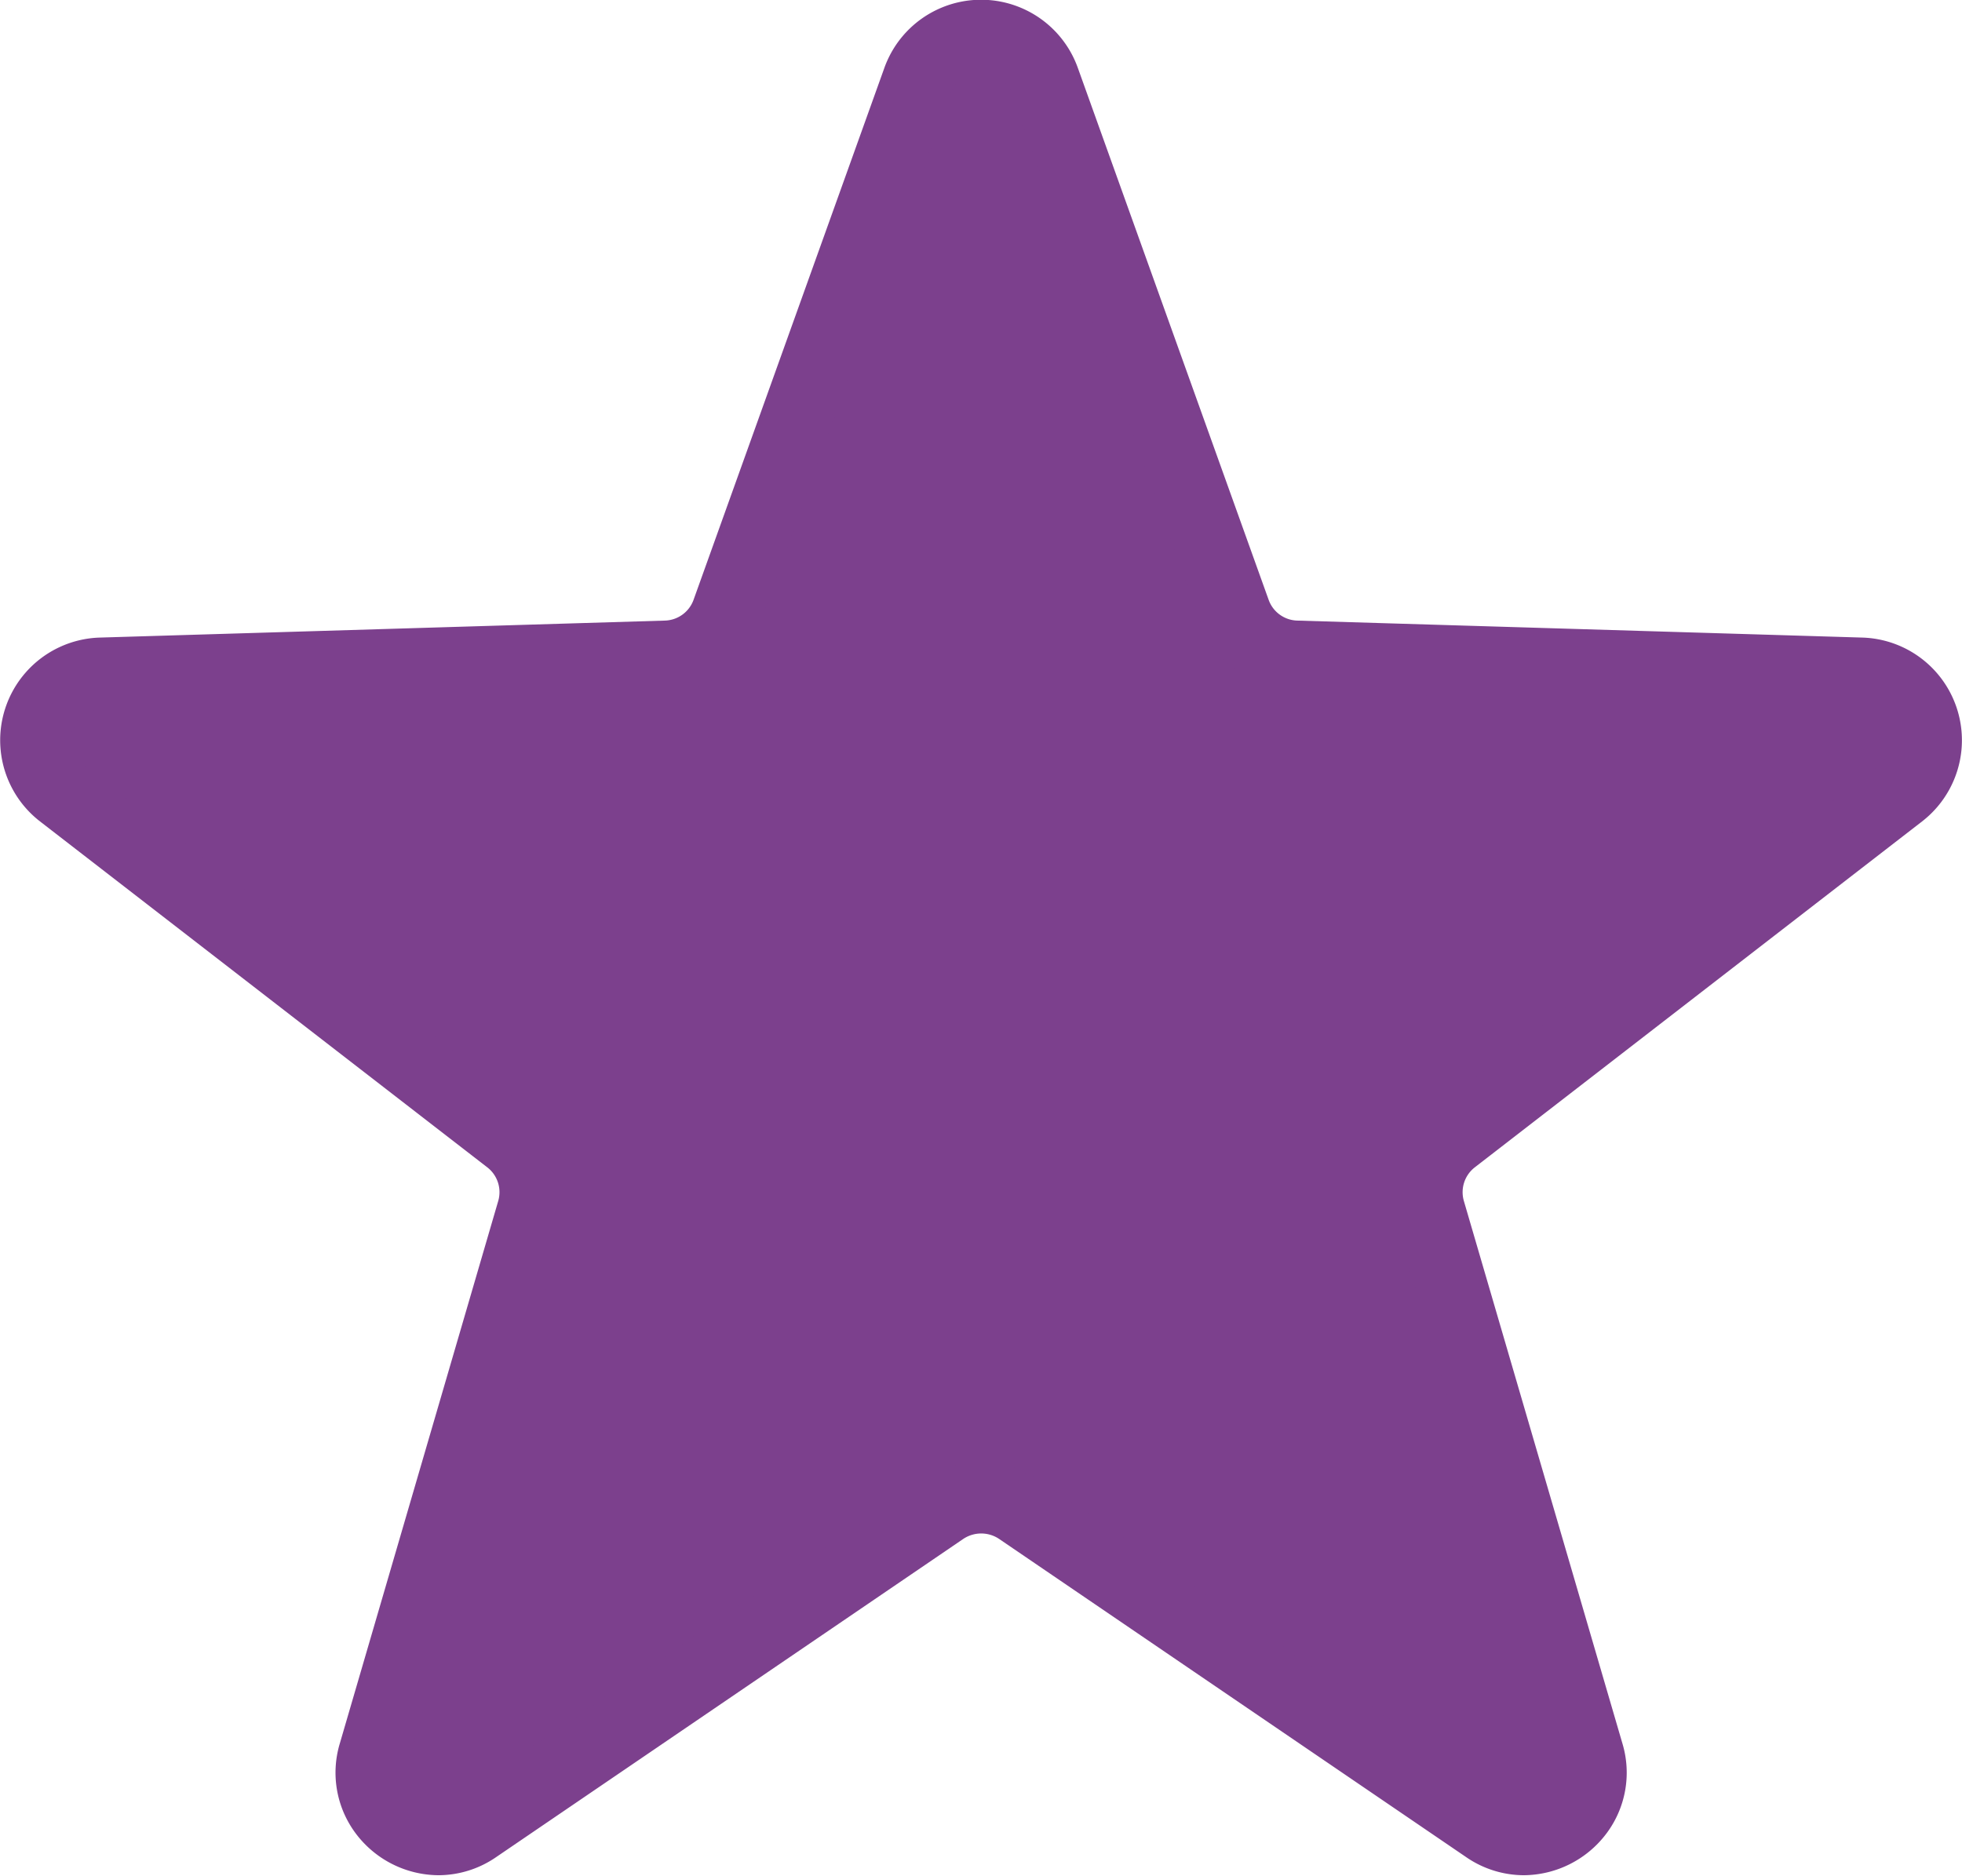
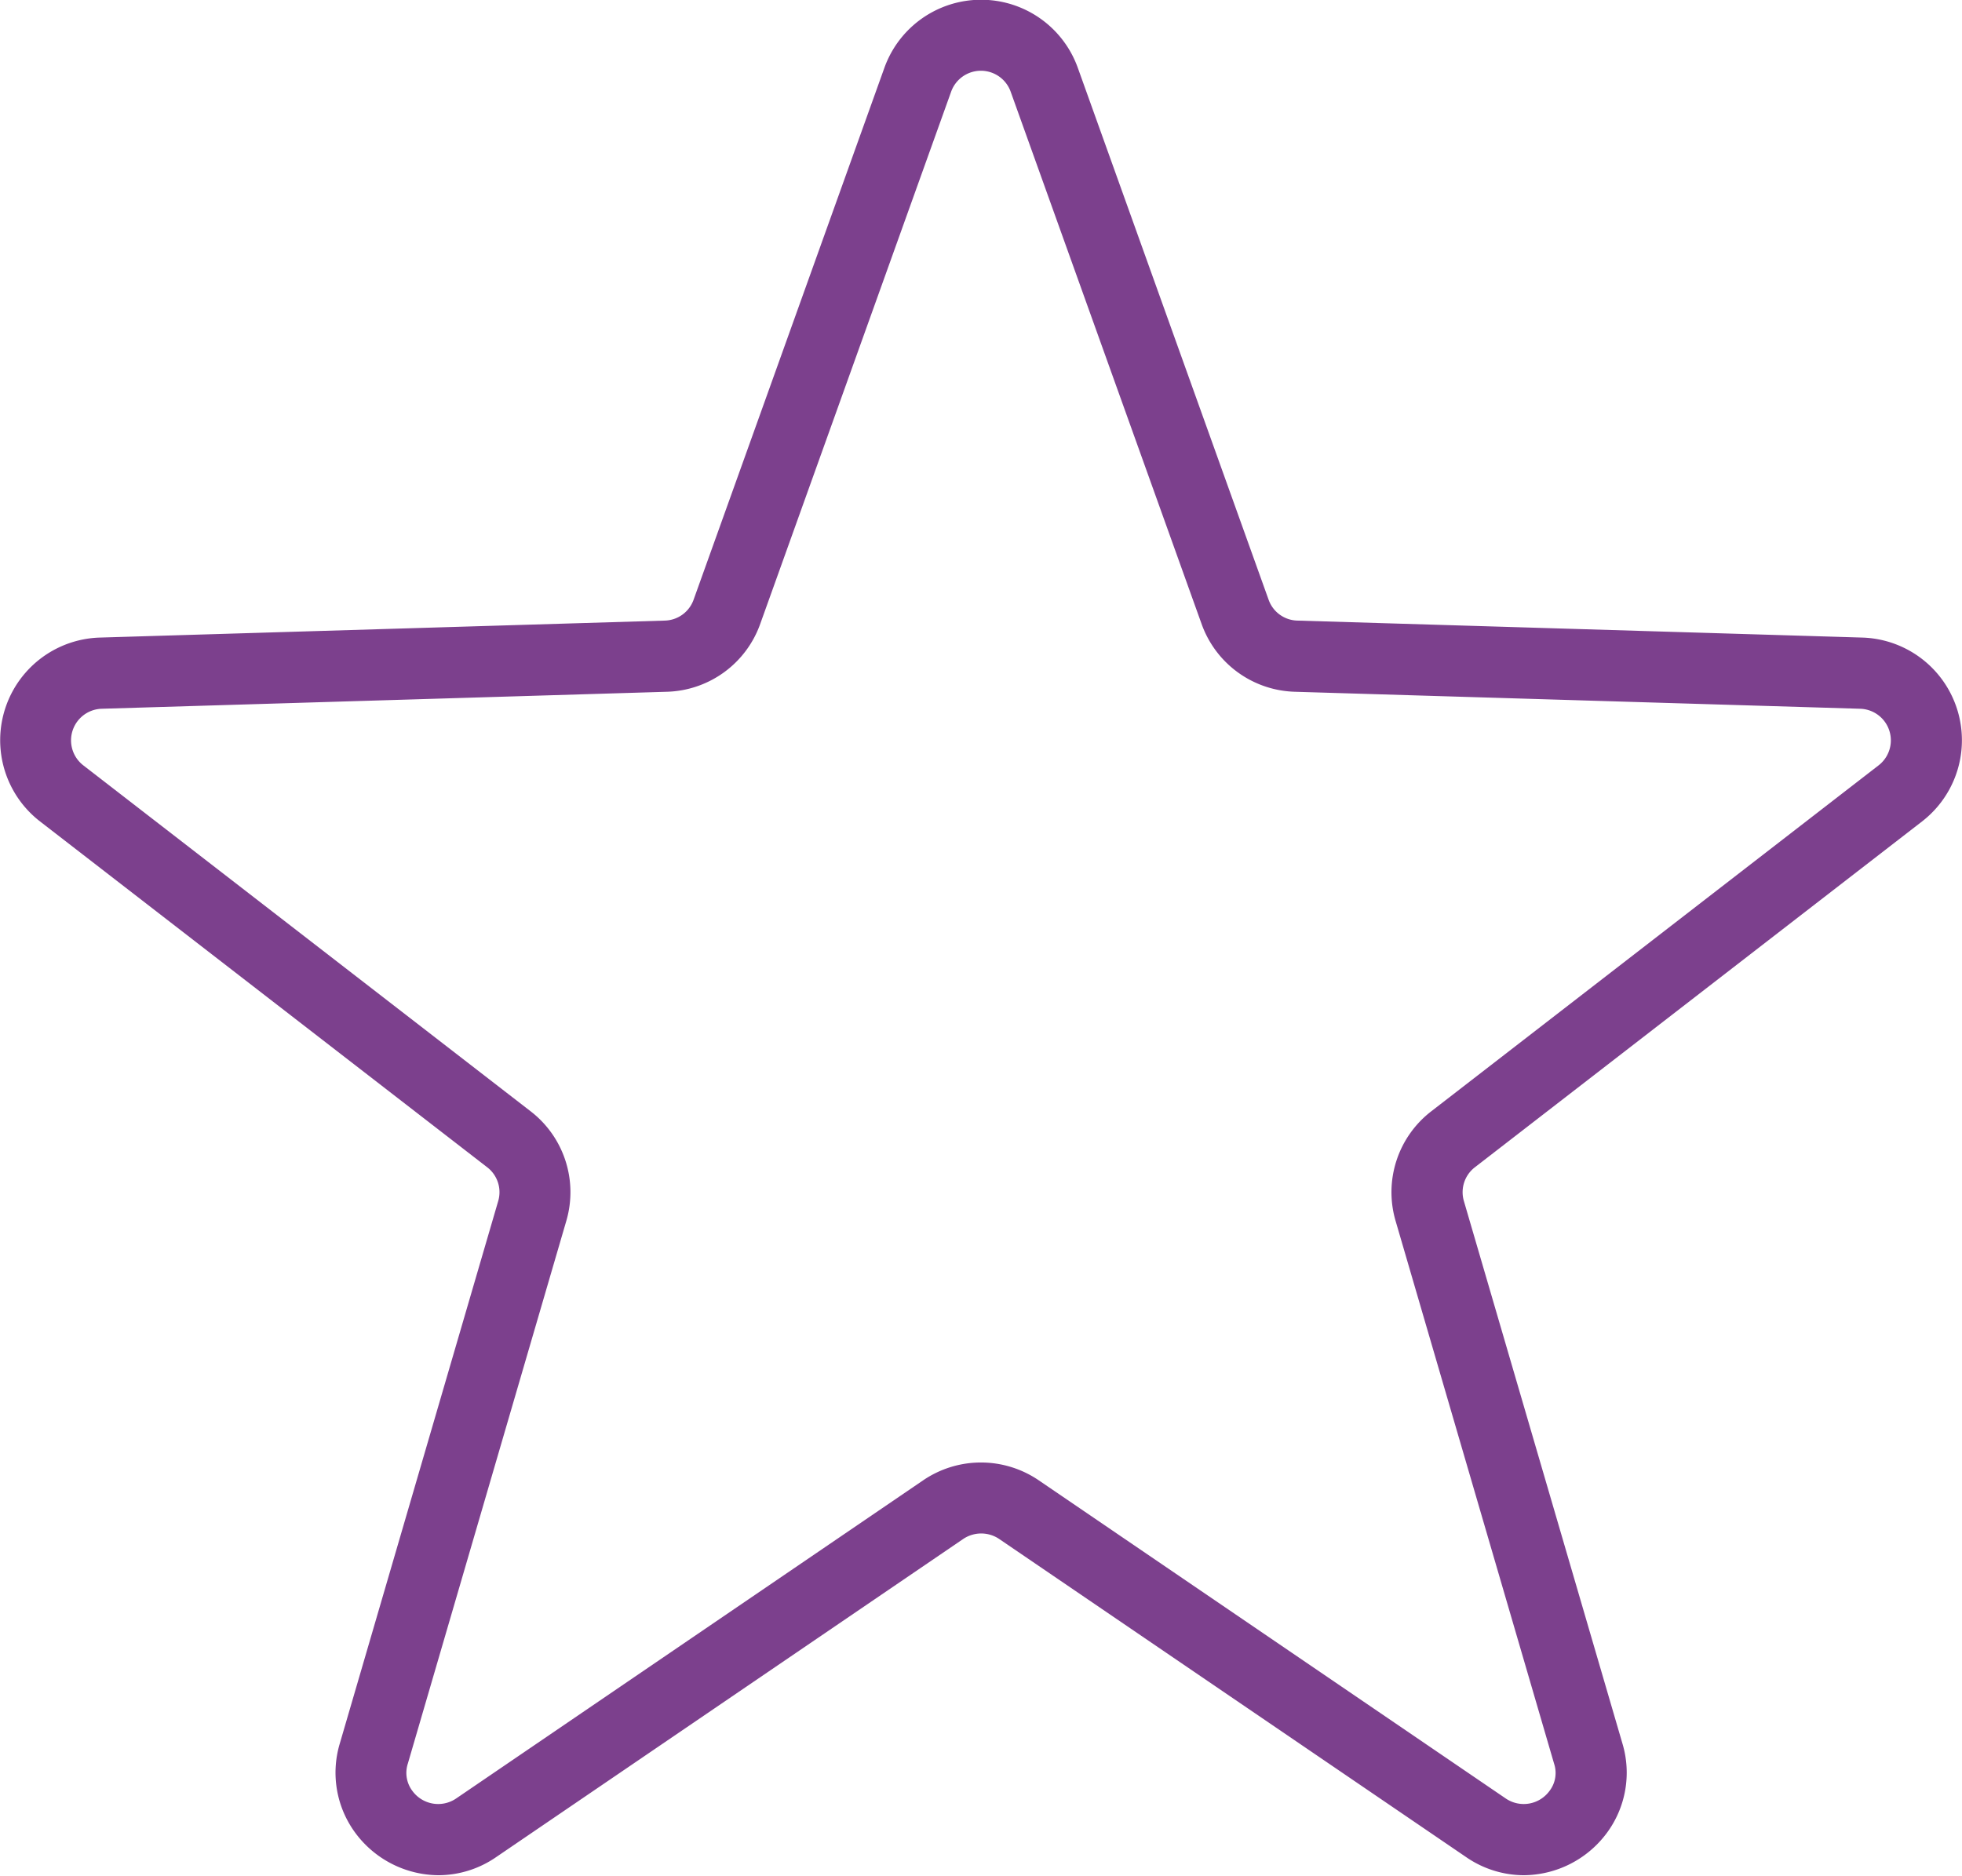
<svg xmlns="http://www.w3.org/2000/svg" width="19.979" height="19.104" viewBox="0 0 19.979 19.104">
  <g id="Group_8860" data-name="Group 8860" transform="translate(4143.883 3261.92)">
-     <path id="Path_24479" data-name="Path 24479" d="M-4133.262-3260.055l-2.178,5.925-6.418.272-.544.817,4.629,3.734.544,1.244-1.595,5.6.778.467s4.55-3.073,4.784-3.15,1.05-.35,1.128-.195,5.211,3.345,5.211,3.345l.506-.467-1.75-6.224,5.211-4.356s-.31-.622-.466-.544-5.6-.272-5.6-.272l-1.245-.933-2.062-5.6Z" transform="translate(-1.254 -1.31)" fill="#7c408d" />
    <path id="Path_24468" data-name="Path 24468" d="M814.833,802.2a.32.32,0,0,1,.112-.345l4.553-3.522a1.046,1.046,0,0,0-.608-1.873l-5.753-.173a.319.319,0,0,1-.293-.213l-1.943-5.418a1.046,1.046,0,0,0-1.969,0l-1.943,5.418a.32.32,0,0,1-.294.213l-5.753.173a1.046,1.046,0,0,0-.608,1.873l4.553,3.522a.32.32,0,0,1,.112.345l-1.613,5.525a1.033,1.033,0,0,0,.163.916,1.061,1.061,0,0,0,.843.425,1.039,1.039,0,0,0,.587-.185l4.757-3.241a.328.328,0,0,1,.363,0l4.756,3.241a1.04,1.04,0,0,0,.587.185,1.061,1.061,0,0,0,.843-.426,1.032,1.032,0,0,0,.162-.916Zm.871,6.008a.325.325,0,0,1-.444.077l-4.756-3.241a1.045,1.045,0,0,0-1.178,0l-4.756,3.241a.325.325,0,0,1-.444-.077.305.305,0,0,1-.047-.279l1.613-5.525a1.04,1.04,0,0,0-.364-1.12l-4.553-3.522a.322.322,0,0,1,.187-.577l5.753-.173a1.04,1.04,0,0,0,.953-.693l1.943-5.418a.322.322,0,0,1,.607,0l1.943,5.418a1.04,1.04,0,0,0,.953.693l5.753.173a.322.322,0,0,1,.188.577l-4.553,3.522a1.04,1.04,0,0,0-.364,1.12l1.613,5.525a.3.3,0,0,1-.047.279" transform="translate(-4943.809 -4051.886)" fill="#7c408d" />
  </g>
</svg>